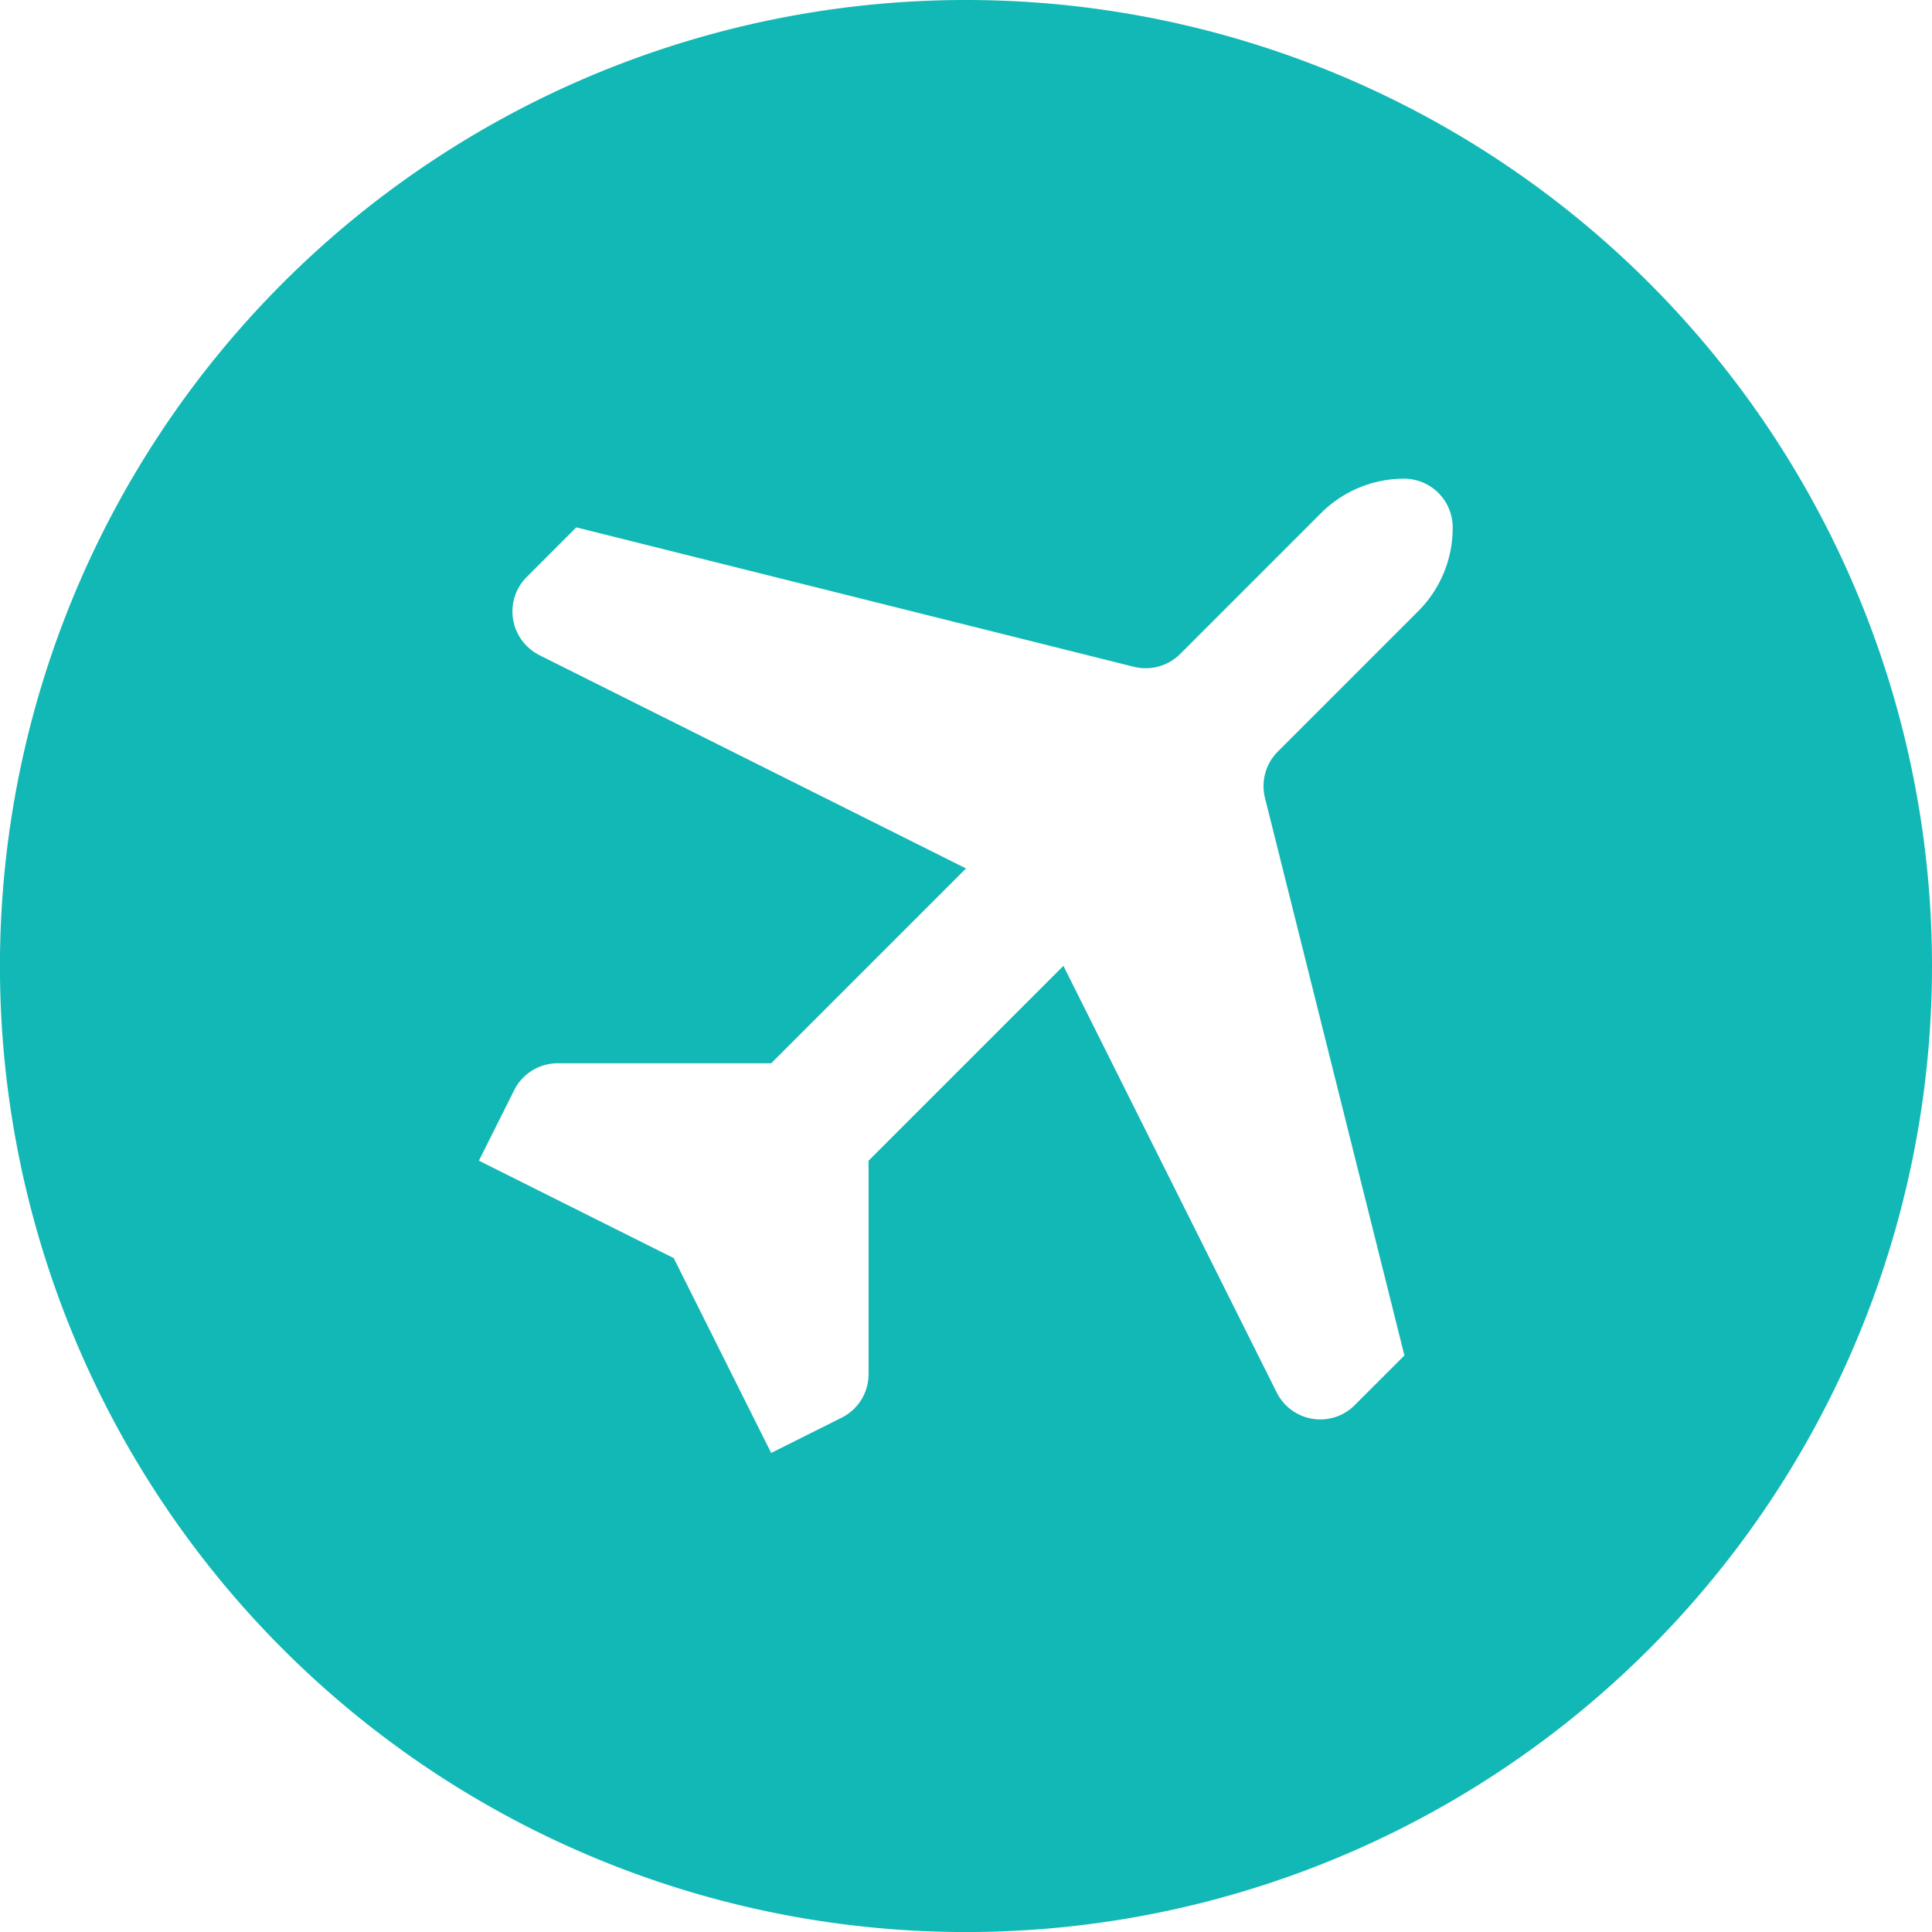
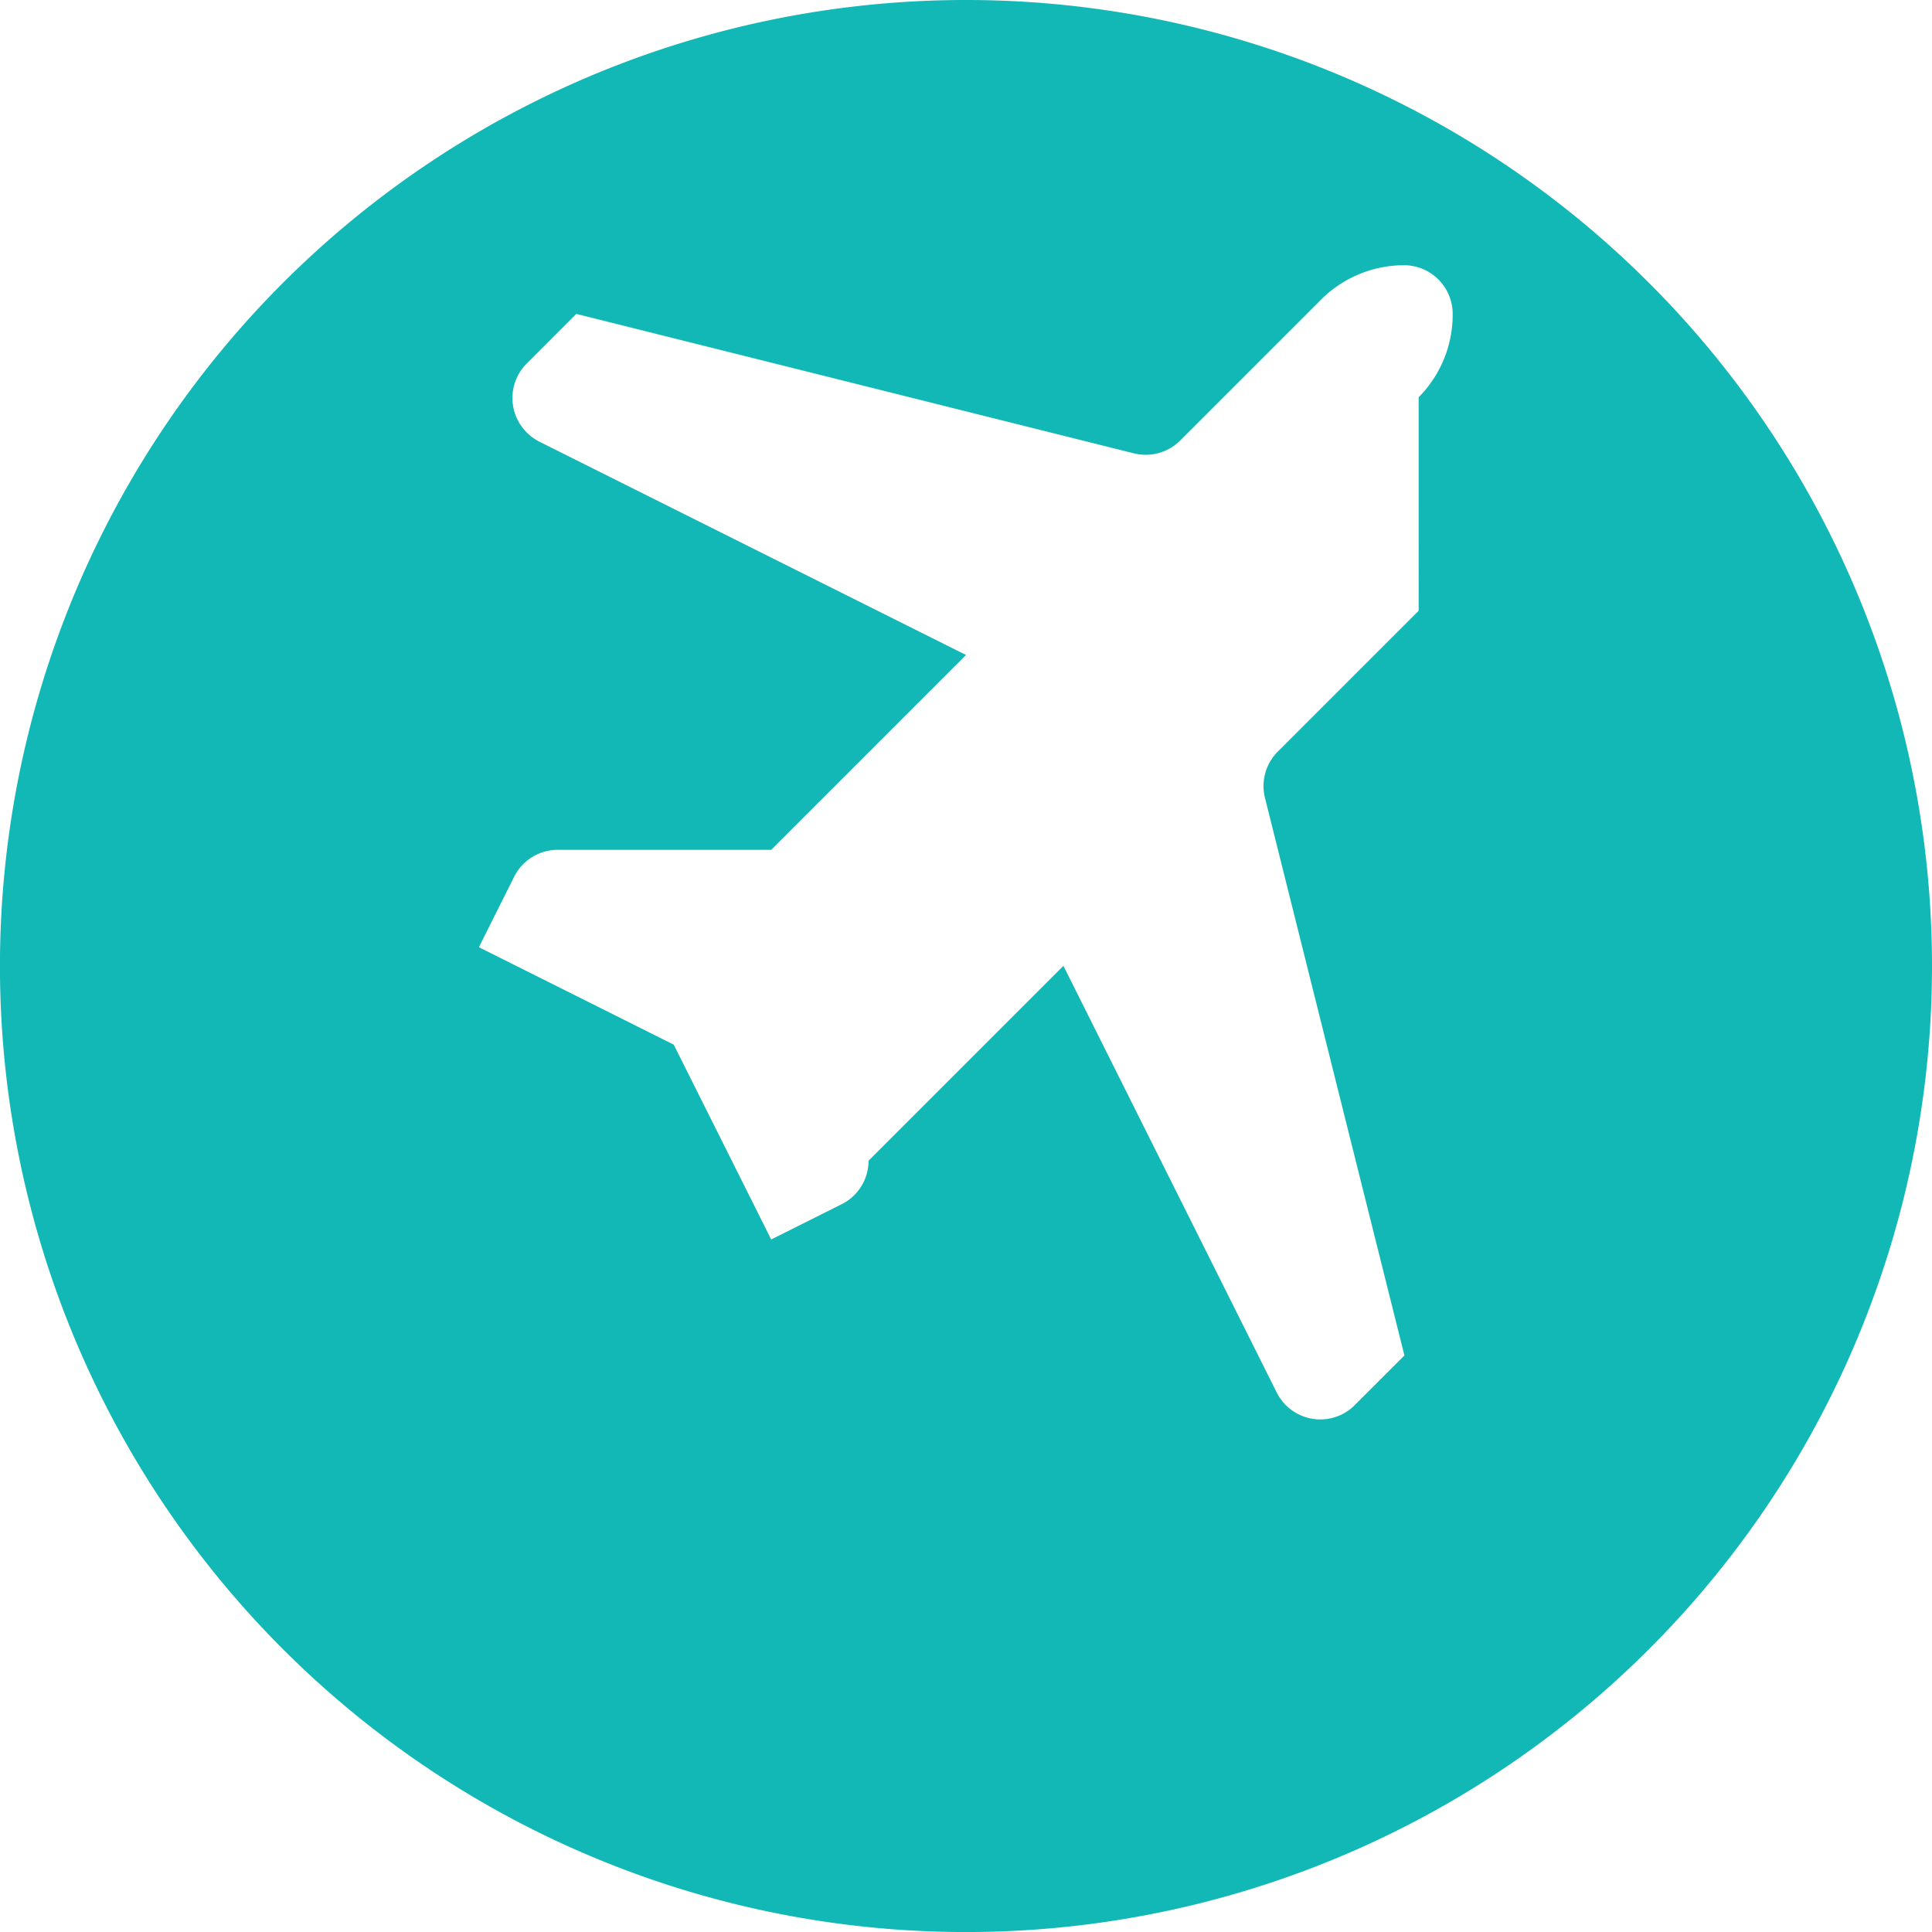
<svg xmlns="http://www.w3.org/2000/svg" width="41.915" height="41.915" viewBox="0 0 41.915 41.915">
  <g data-name="air travel">
-     <path data-name="Trazado 1204" d="M303.105 1894.876a20.958 20.958 0 1 0 20.957 20.957 20.958 20.958 0 0 0-20.957-20.957zm9.82 13.25-3.057 3.057a1.059 1.059 0 0 0-.278 1l3.026 12.1-1.077 1.076a1.032 1.032 0 0 1-.275.2 1.057 1.057 0 0 1-1.418-.472l-4.628-9.257-4.227 4.227v4.631a1.057 1.057 0 0 1-.584.945l-1.529.765-2.114-4.227-4.227-2.114.765-1.529a1.055 1.055 0 0 1 .945-.584h4.631l4.227-4.227-9.257-4.628a1.072 1.072 0 0 1-.274-.2 1.057 1.057 0 0 1 0-1.495l1.076-1.077 12.1 3.026a1.059 1.059 0 0 0 1-.278l3.057-3.057a2.548 2.548 0 0 1 1.8-.747 1.056 1.056 0 0 1 1.056 1.056 2.547 2.547 0 0 1-.738 1.809z" style="fill:#11b8b5" transform="translate(-282.147 -1894.876)" />
+     <path data-name="Trazado 1204" d="M303.105 1894.876a20.958 20.958 0 1 0 20.957 20.957 20.958 20.958 0 0 0-20.957-20.957zm9.82 13.25-3.057 3.057a1.059 1.059 0 0 0-.278 1l3.026 12.1-1.077 1.076a1.032 1.032 0 0 1-.275.2 1.057 1.057 0 0 1-1.418-.472l-4.628-9.257-4.227 4.227a1.057 1.057 0 0 1-.584.945l-1.529.765-2.114-4.227-4.227-2.114.765-1.529a1.055 1.055 0 0 1 .945-.584h4.631l4.227-4.227-9.257-4.628a1.072 1.072 0 0 1-.274-.2 1.057 1.057 0 0 1 0-1.495l1.076-1.077 12.1 3.026a1.059 1.059 0 0 0 1-.278l3.057-3.057a2.548 2.548 0 0 1 1.8-.747 1.056 1.056 0 0 1 1.056 1.056 2.547 2.547 0 0 1-.738 1.809z" style="fill:#11b8b5" transform="translate(-282.147 -1894.876)" />
  </g>
</svg>